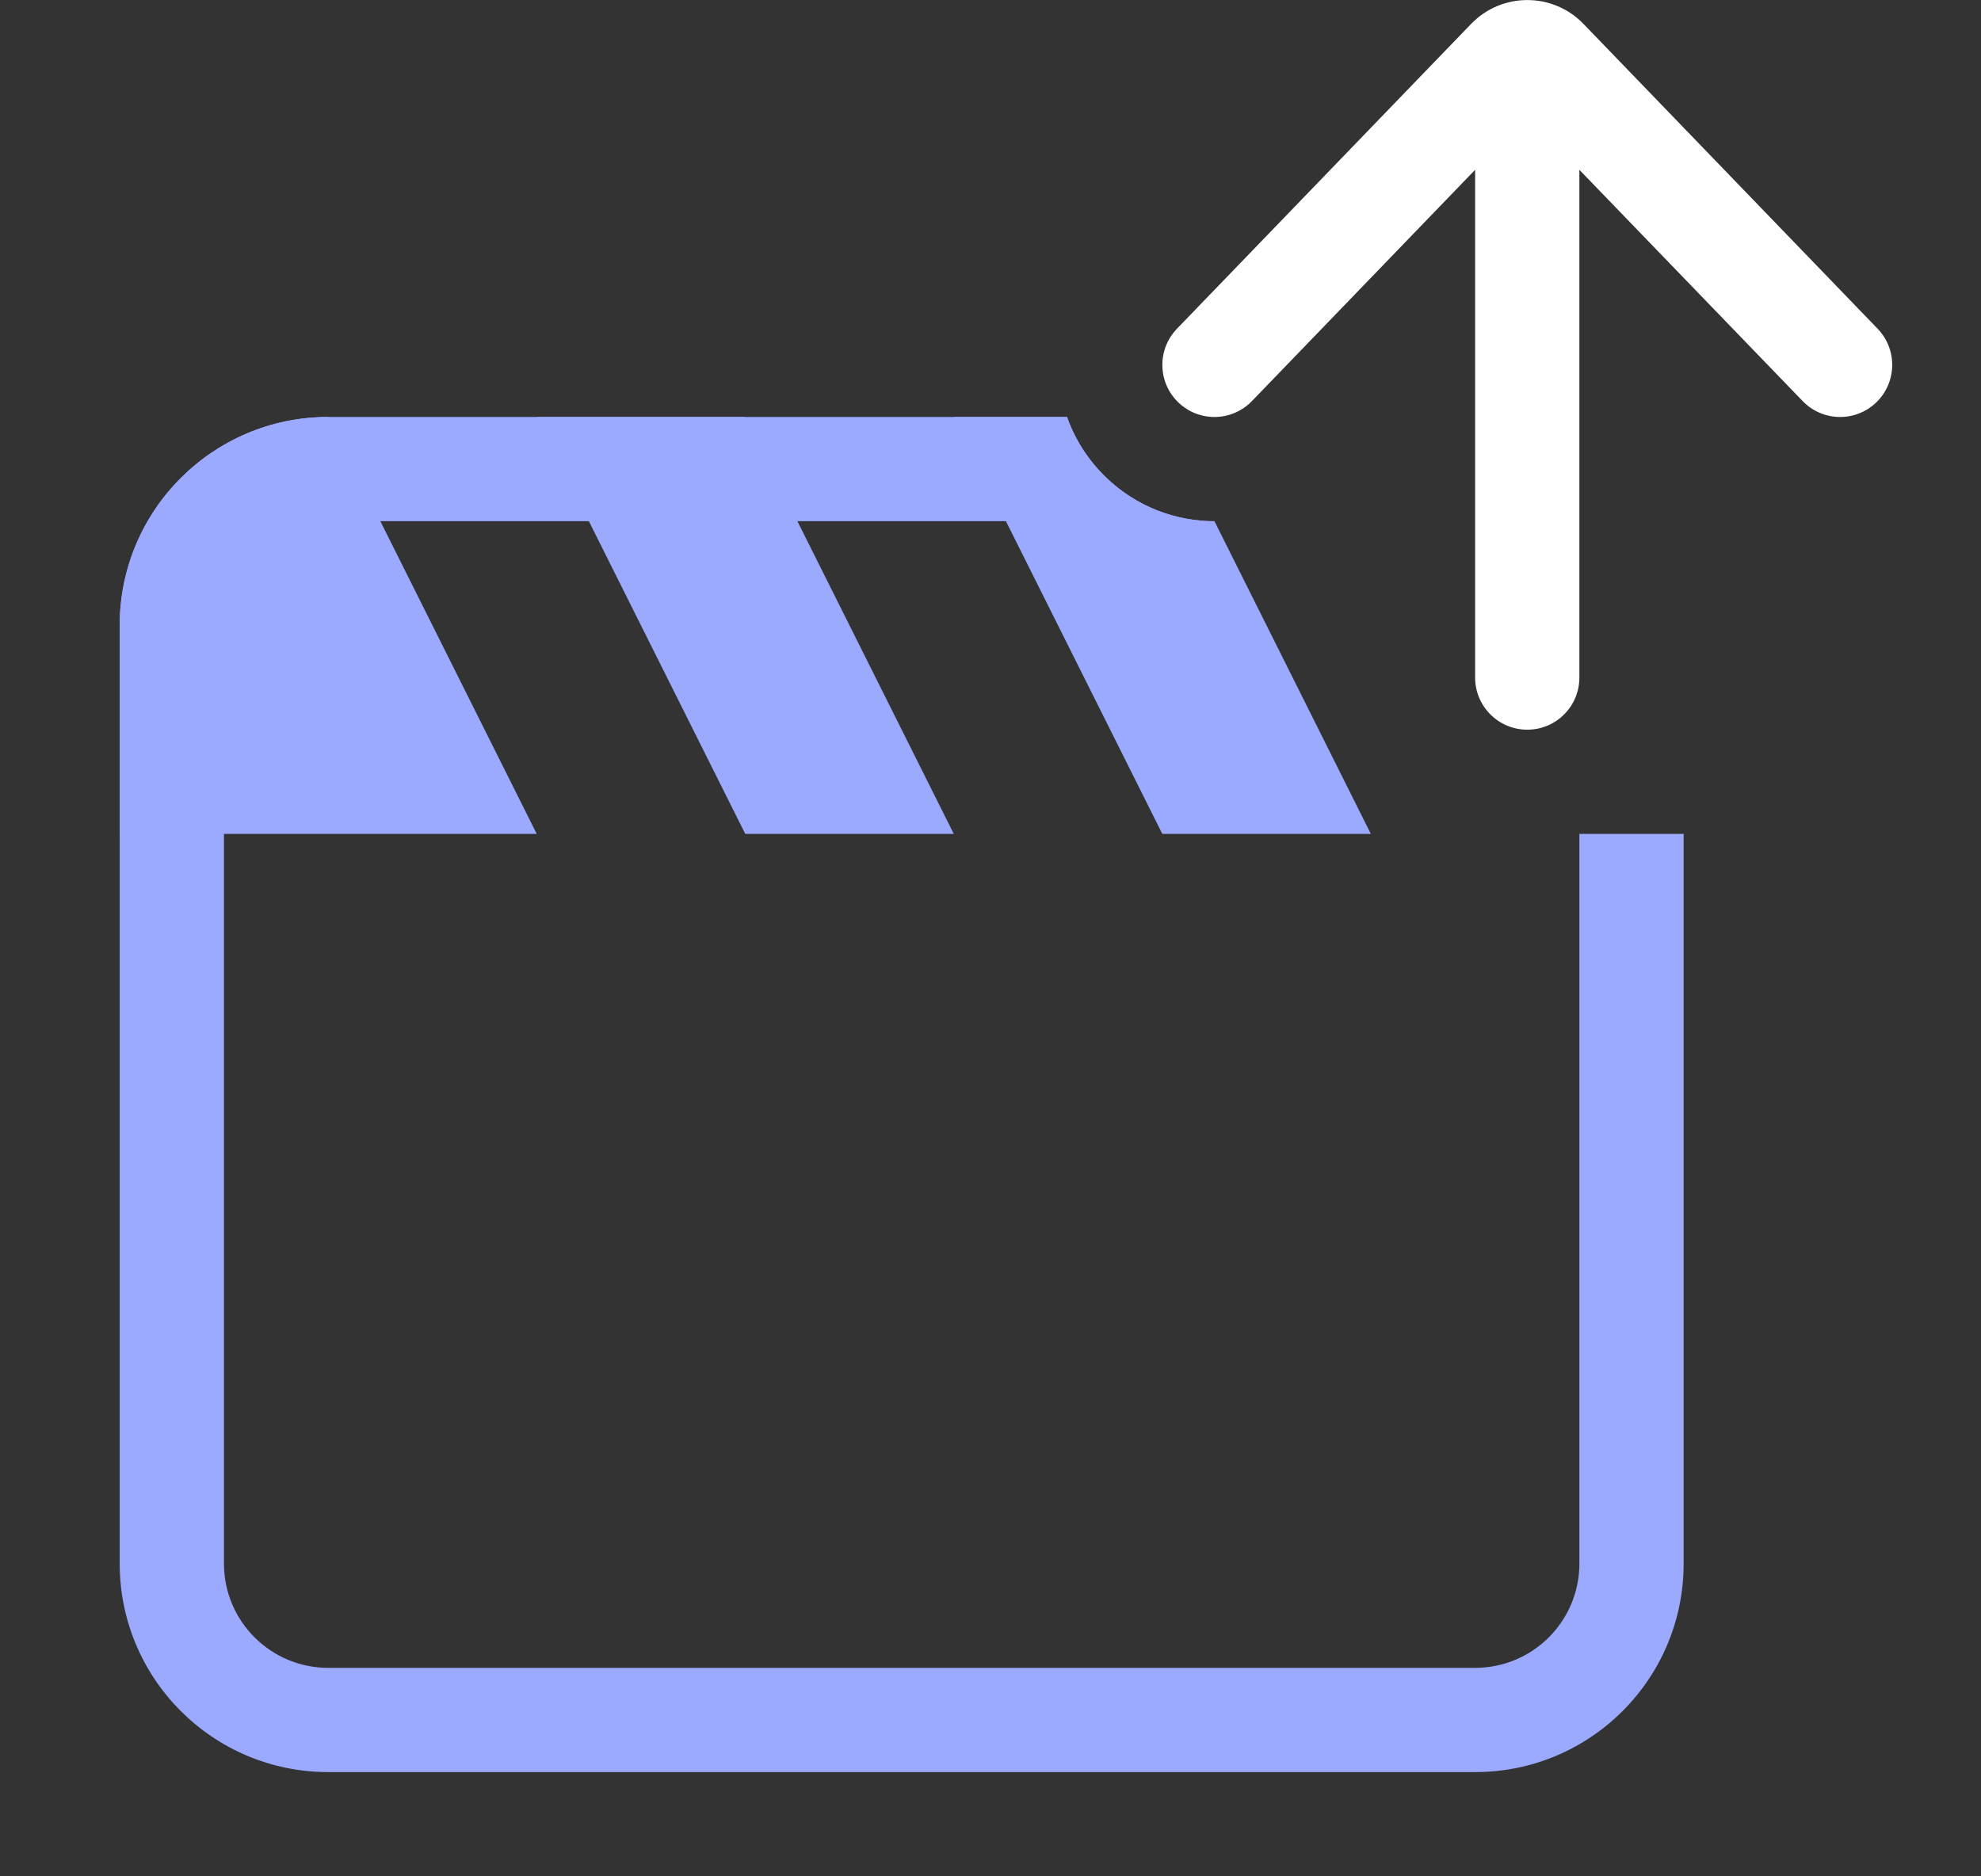
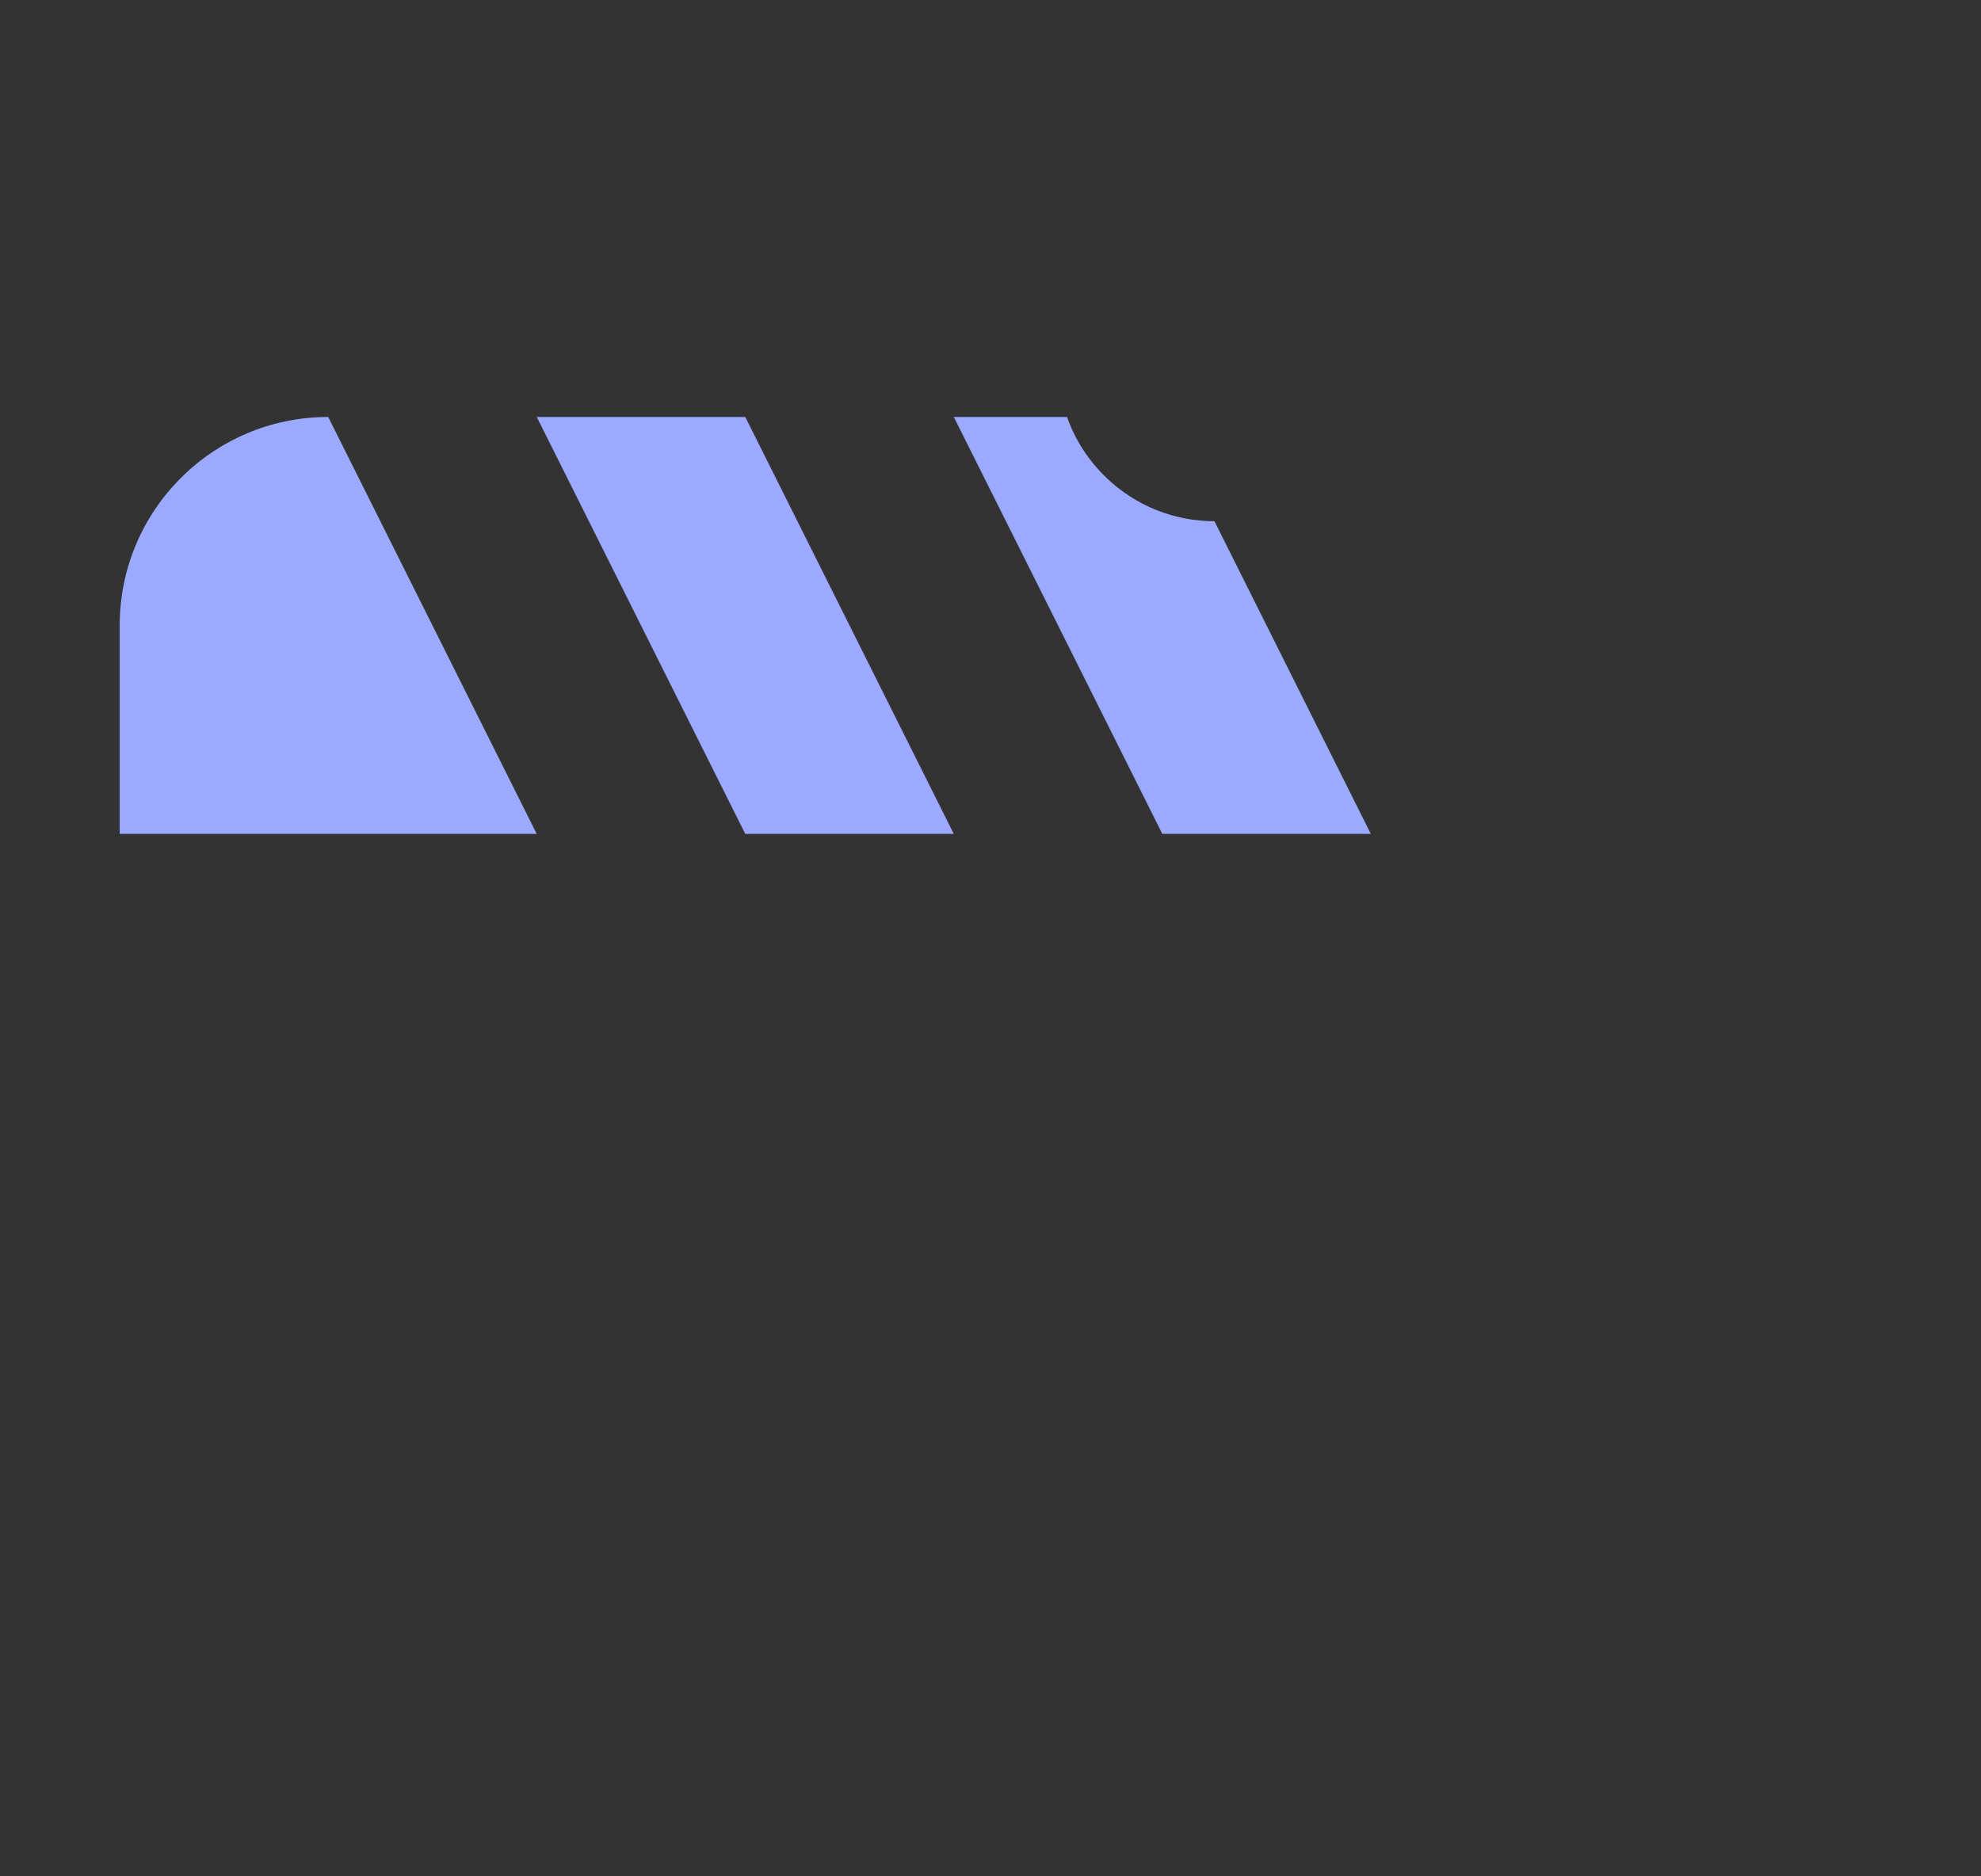
<svg xmlns="http://www.w3.org/2000/svg" width="19" height="18" viewBox="0 0 19 18" fill="none">
  <rect x="0" y="0" width="19" height="18" fill="#333333" stroke="none" />
  <path fill-rule="evenodd" clip-rule="evenodd" d="M11.648 5C11.273 5 10.898 4.86 10.607 4.579C10.434 4.412 10.309 4.213 10.234 4H9.148L11.148 8H13.148L11.648 5ZM16.148 8L15.148 8L15.148 8H16.148V8ZM1.148 6C1.148 4.895 2.044 4 3.148 4L5.148 8H1.148V6ZM9.148 8H7.148L5.148 4H7.148L9.148 8Z" fill="#9BAAFF" />
-   <path fill-rule="evenodd" clip-rule="evenodd" d="M14.648 7C14.925 7 15.148 6.776 15.148 6.5V1.629L17.289 3.847C17.48 4.046 17.797 4.052 17.996 3.86C18.194 3.668 18.2 3.352 18.008 3.153L15.188 0.23C14.893 -0.076 14.404 -0.076 14.109 0.23L11.289 3.153C11.097 3.352 11.102 3.668 11.301 3.86C11.5 4.052 11.816 4.046 12.008 3.847L14.148 1.629V6.5C14.148 6.776 14.372 7 14.648 7Z" fill="white" />
-   <path fill-rule="evenodd" clip-rule="evenodd" d="M10.234 4H3.148C2.044 4 1.148 4.895 1.148 6V15C1.148 16.105 2.044 17 3.148 17H14.148C15.253 17 16.148 16.105 16.148 15V8L15.148 8V15C15.148 15.552 14.701 16 14.148 16H3.148C2.596 16 2.148 15.552 2.148 15V6C2.148 5.448 2.596 5 3.148 5H13.148V5H11.66C11.281 5.003 10.901 4.863 10.607 4.579C10.434 4.412 10.309 4.213 10.234 4Z" fill="#9BAAFF" />
</svg>